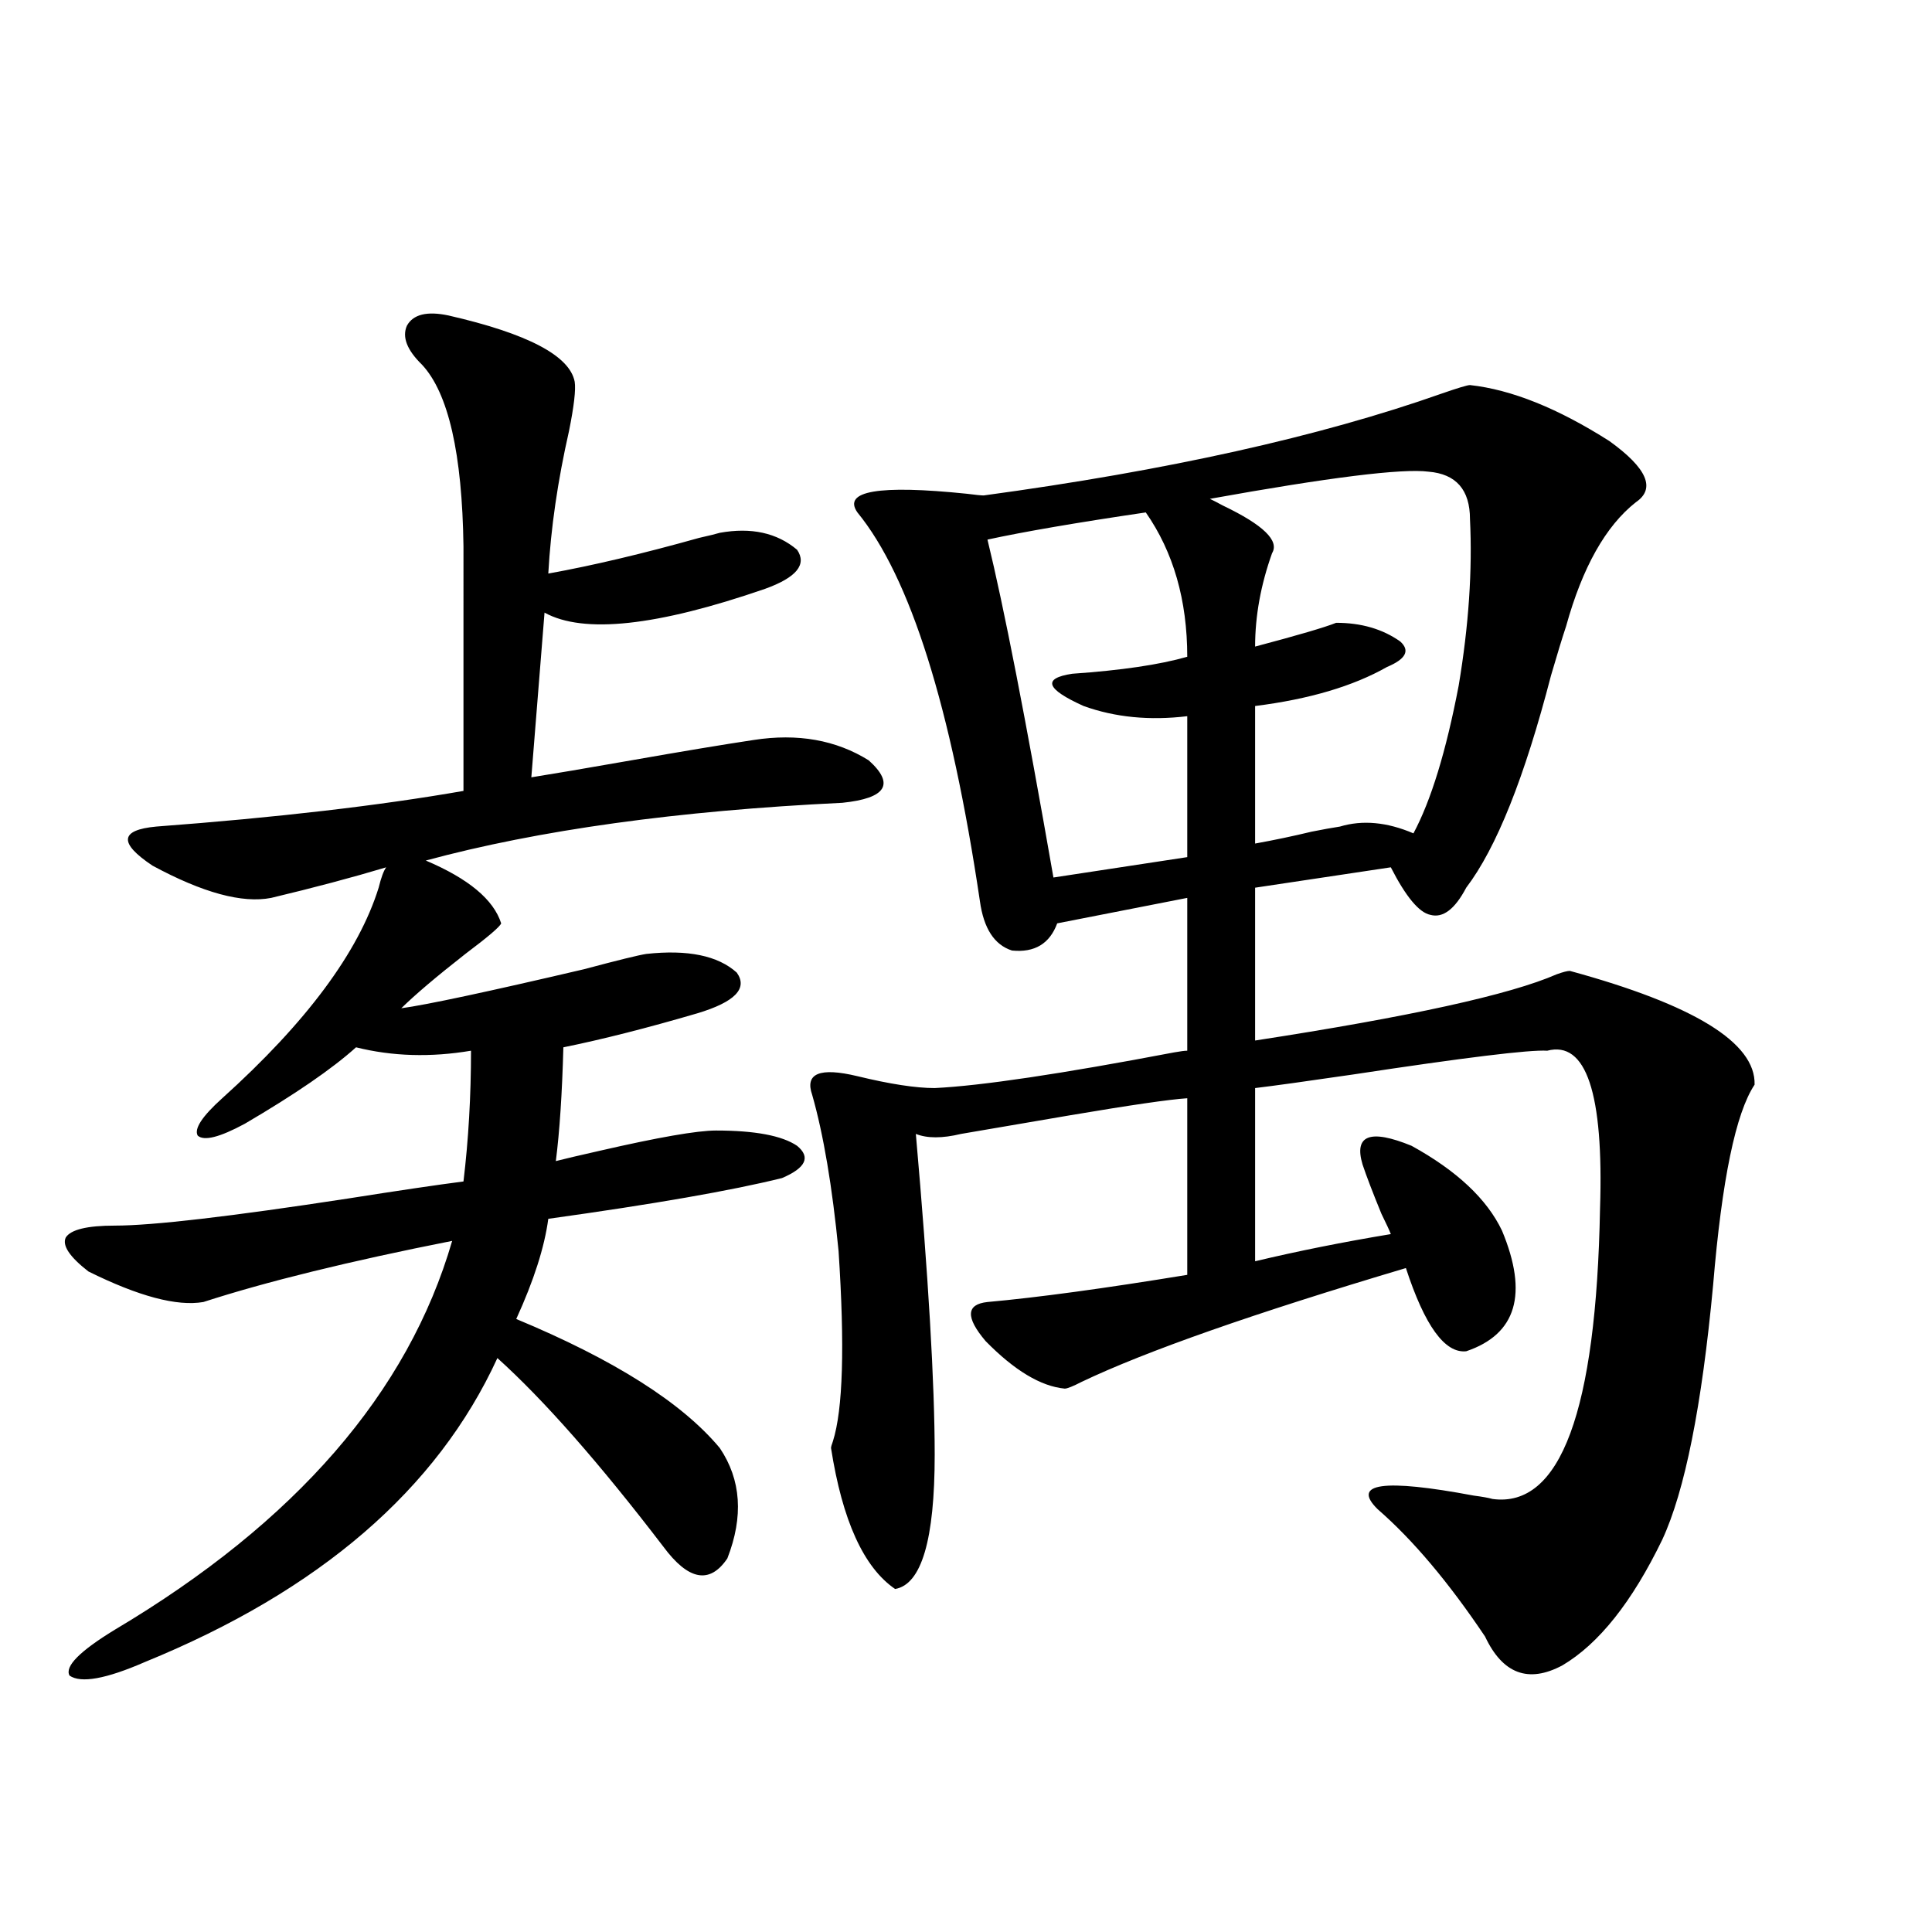
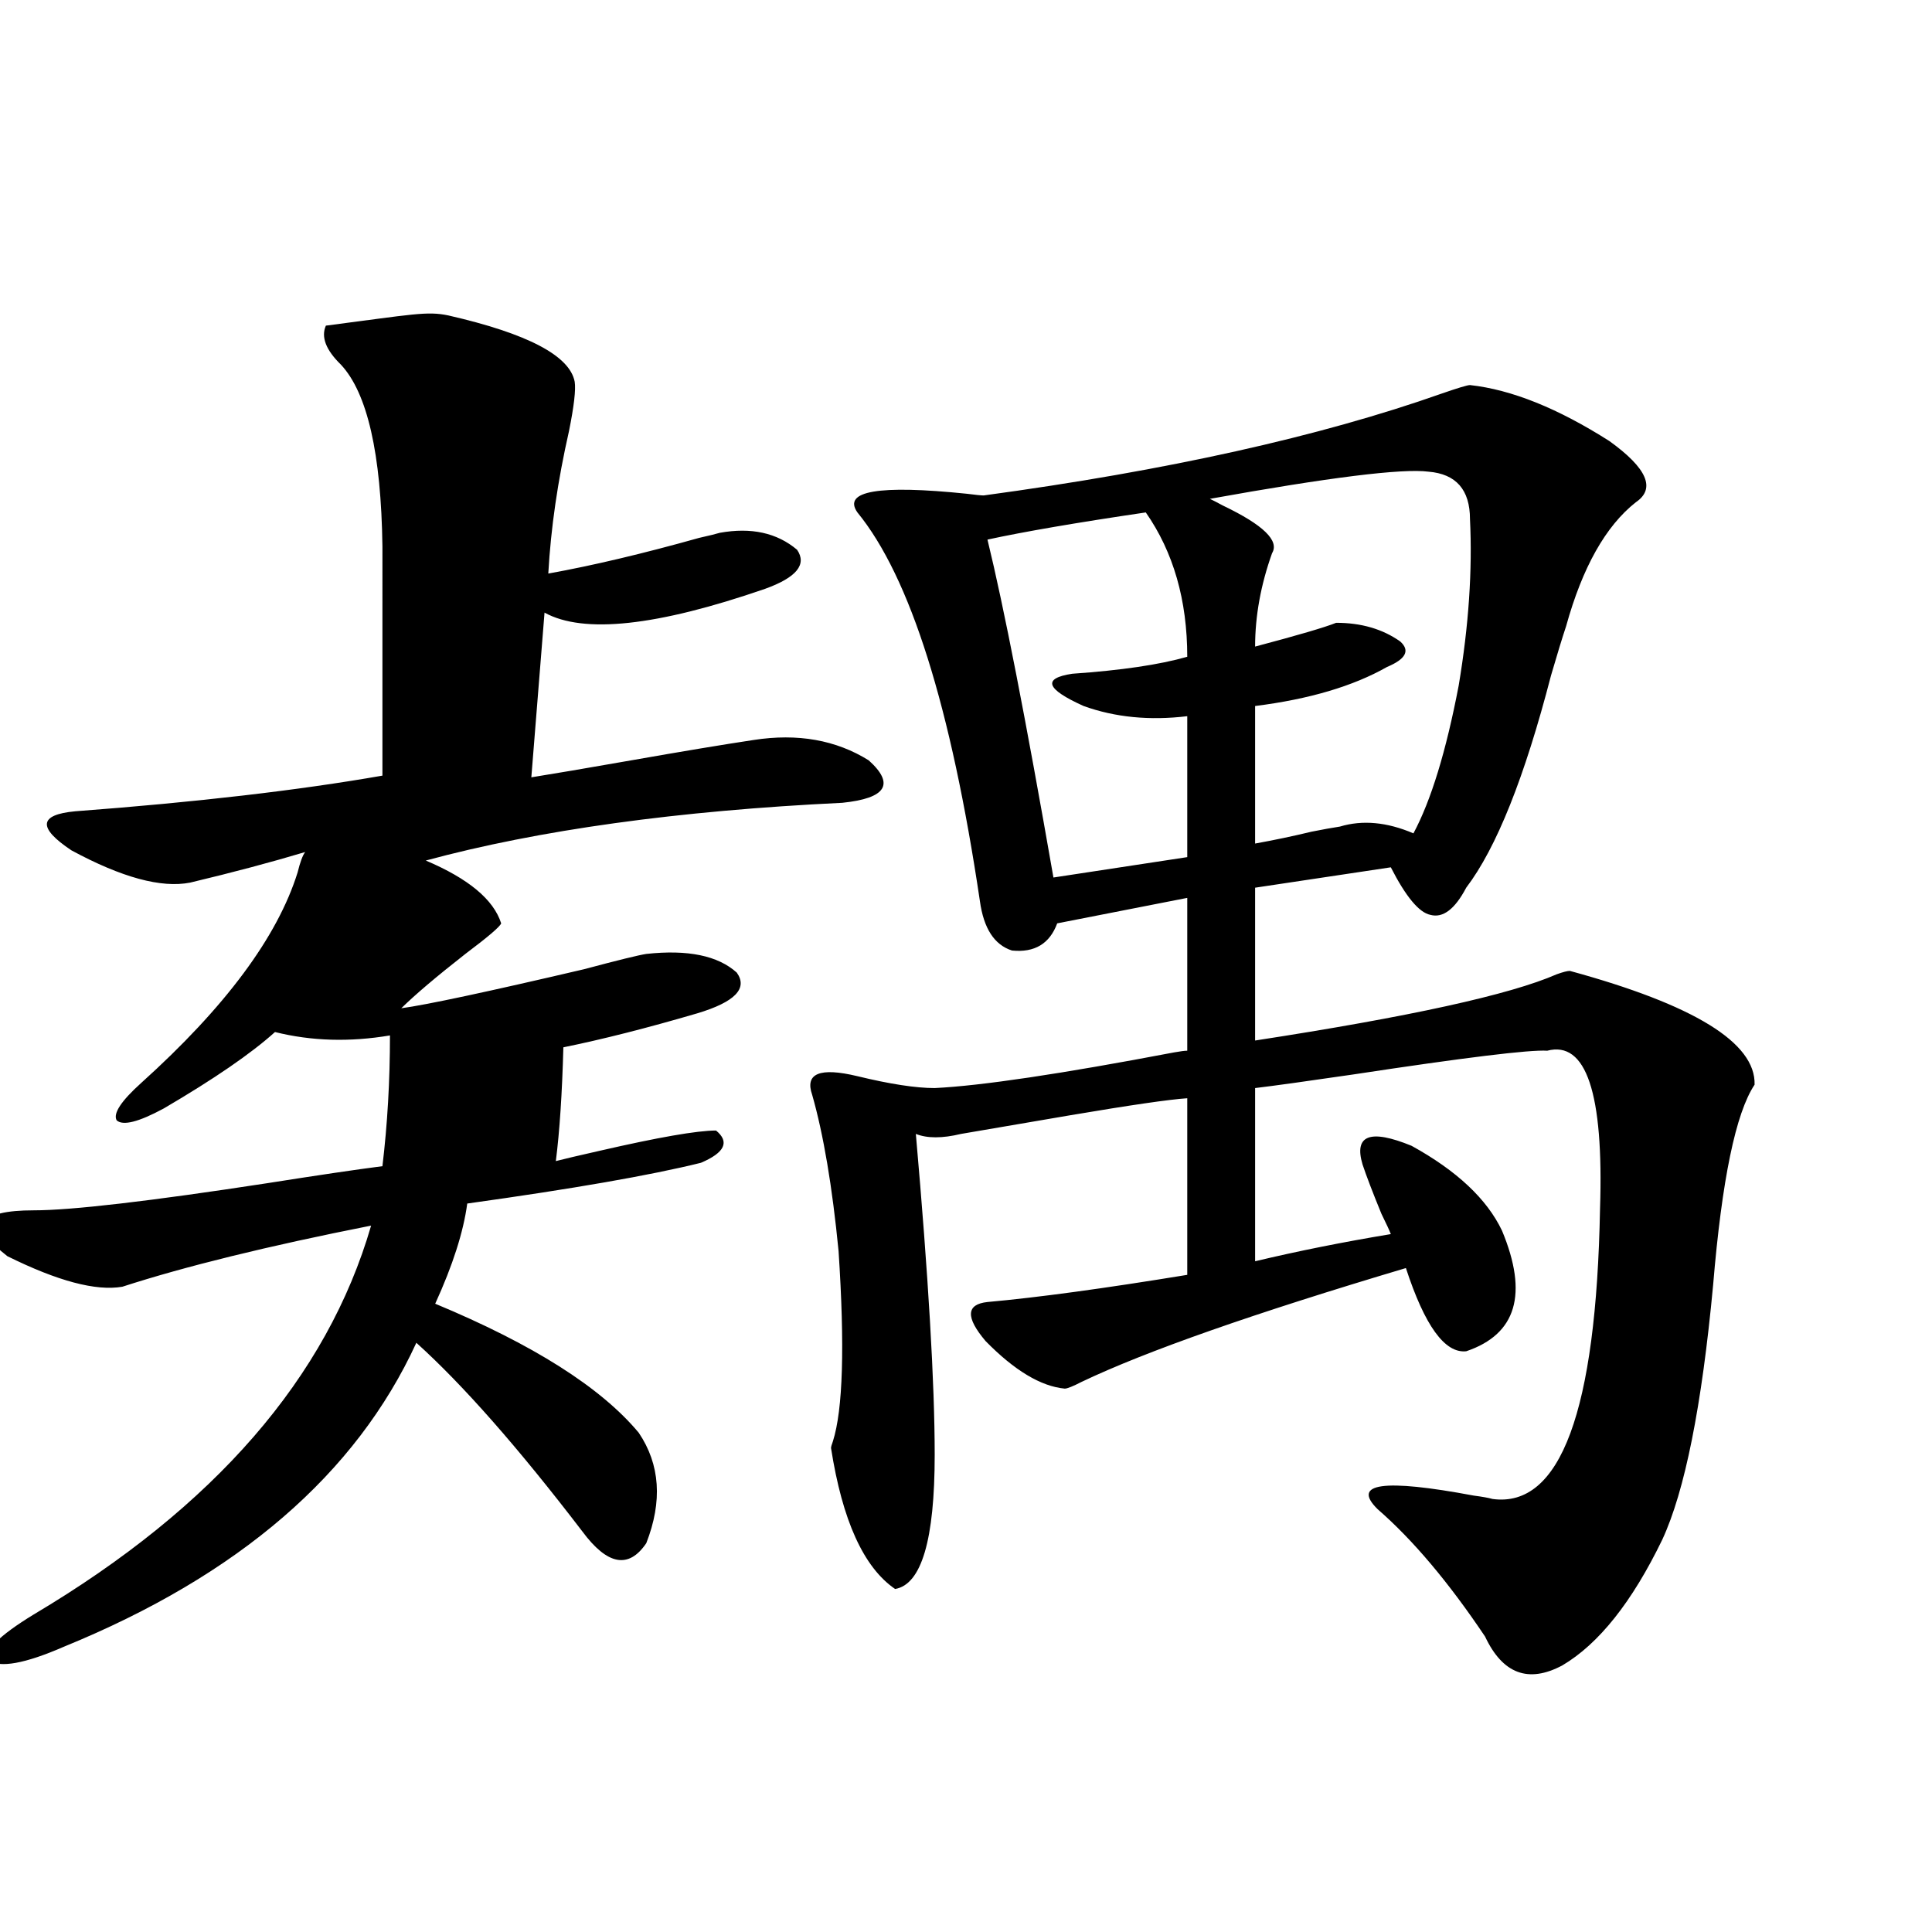
<svg xmlns="http://www.w3.org/2000/svg" version="1.1" id="图层_1" x="0px" y="0px" width="1000px" height="1000px" viewBox="0 0 1000 1000" enable-background="new 0 0 1000 1000" xml:space="preserve">
-   <path d="M232.092,163.278c40.975,9.38,62.758,20.805,65.364,34.277c0.641,4.106-0.335,12.607-2.927,25.488  c-5.854,25.791-9.436,50.4-10.731,73.828c22.759-4.092,48.779-10.245,78.047-18.457c5.198-1.167,8.78-2.046,10.731-2.637  c16.25-2.925,29.588,0,39.999,8.789c5.198,7.622-0.335,14.365-16.585,20.215c-55.943,19.336-93.991,23.442-114.144,12.305  l-6.829,85.254c11.052-1.758,28.292-4.683,51.706-8.789c26.661-4.683,47.804-8.198,63.413-10.547  c22.759-3.516,42.591,0,59.511,10.547c13.658,12.305,9.101,19.638-13.658,21.973c-85.211,4.106-157.069,14.063-215.604,29.883  c22.104,9.38,35.121,20.215,39.023,32.52c-0.655,1.758-6.829,7.031-18.536,15.82c-14.969,11.728-26.021,21.094-33.17,28.125  c13.003-1.758,44.542-8.487,94.632-20.215c17.561-4.683,28.292-7.32,32.194-7.91c21.463-2.334,37.072,0.879,46.828,9.668  c5.854,8.212-0.976,15.244-20.487,21.094c-26.021,7.622-49.114,13.486-69.267,17.578c-0.655,24.033-1.951,43.657-3.902,58.887  c4.543-1.167,12.027-2.925,22.438-5.273c30.563-7.031,50.73-10.547,60.486-10.547c20.152,0,34.146,2.637,41.95,7.91  c7.149,5.864,4.543,11.426-7.805,16.699c-26.021,6.455-66.34,13.486-120.973,21.094c-1.951,14.653-7.484,31.943-16.585,51.855  c50.73,21.094,85.852,43.369,105.363,66.797c11.052,16.411,12.348,35.458,3.902,57.129c-9.115,13.486-20.167,11.426-33.17-6.152  c-33.17-43.355-61.797-75.874-85.852-97.559c-31.219,67.978-92.04,120.41-182.435,157.324c-20.167,8.789-33.17,11.124-39.023,7.031  c-2.606-4.697,5.198-12.607,23.414-23.73c93.656-55.659,151.856-122.745,174.63-201.27c-53.337,10.547-96.263,21.094-128.777,31.641  c-13.658,2.348-33.505-2.925-59.511-15.82c-9.756-7.608-13.658-13.472-11.707-17.578c2.592-4.092,11.052-6.152,25.365-6.152  c19.512,0,59.831-4.683,120.973-14.063c26.006-4.092,45.853-7.031,59.511-8.789c2.592-21.67,3.902-44.234,3.902-67.676  c-20.822,3.516-40.654,2.939-59.511-1.758c-12.362,11.137-31.554,24.321-57.56,39.551c-13.018,7.031-21.143,9.091-24.39,6.152  c-1.951-3.516,2.271-9.956,12.683-19.336c43.566-39.249,70.563-75.586,80.974-108.984c1.296-5.273,2.592-8.789,3.902-10.547  c-17.561,5.273-37.407,10.547-59.511,15.82c-14.969,2.939-35.456-2.637-61.462-16.699c-17.561-11.714-16.92-18.457,1.951-20.215  c62.438-4.683,115.439-10.835,159.021-18.457V282.809c-0.655-48.038-7.805-79.39-21.463-94.043  c-7.805-7.608-10.411-14.351-7.805-20.215C213.876,162.701,221.025,160.943,232.092,163.278z M760.859,199.313  c21.463,2.348,45.518,12.016,72.193,29.004c19.512,14.063,24.055,24.609,13.658,31.641c-15.609,12.305-27.651,33.701-36.097,64.16  c-1.951,5.864-4.558,14.365-7.805,25.488c-13.658,52.734-28.292,89.36-43.901,109.863c-5.854,11.137-12.042,15.82-18.536,14.063  c-5.854-1.167-12.683-9.366-20.487-24.609l-70.242,10.547v79.102c79.998-12.305,132.024-23.73,156.094-34.277  c3.247-1.167,5.519-1.758,6.829-1.758c64.389,17.578,96.248,37.216,95.607,58.887c-9.756,14.653-16.92,49.219-21.463,103.711  c-5.854,62.705-14.634,106.65-26.341,131.836c-15.609,32.231-32.85,53.902-51.706,65.039c-17.561,9.366-30.898,4.395-39.999-14.941  c-18.871-28.125-37.407-50.098-55.608-65.918c-13.658-13.472,2.927-15.82,49.755-7.031c4.543,0.591,7.805,1.181,9.756,1.758  c35.121,4.697,53.657-45.401,55.608-150.293c1.951-59.766-7.164-87.012-27.316-81.738c-9.115-0.577-42.605,3.516-100.485,12.305  c-24.069,3.516-40.975,5.864-50.73,7.031v89.648c22.104-5.273,45.518-9.956,70.242-14.063c-0.655-1.758-2.286-5.273-4.878-10.547  c-4.558-11.124-7.805-19.624-9.756-25.488c-4.558-15.23,3.902-18.457,25.365-9.668c23.414,12.895,39.023,27.548,46.828,43.945  c13.658,32.822,7.47,53.613-18.536,62.402c-11.066,1.181-21.463-13.184-31.219-43.066c-78.702,23.442-134.631,43.066-167.801,58.887  c-4.558,2.348-7.484,3.516-8.78,3.516c-12.362-1.167-26.021-9.366-40.975-24.609c-10.411-12.305-10.091-19.034,0.976-20.215  c26.006-2.334,60.486-7.031,103.412-14.063v-91.406c-9.115,0.591-29.268,3.516-60.486,8.789  c-24.069,4.106-42.926,7.333-56.584,9.668c-9.756,2.348-17.561,2.348-23.414,0c6.494,73.828,9.756,129.199,9.756,166.113  c0,43.945-6.829,67.099-20.487,69.434c-16.265-11.124-27.316-35.445-33.17-72.949c0-0.577,0.32-1.758,0.976-3.516  c5.198-16.397,6.174-49.219,2.927-98.438c-3.262-33.398-7.805-60.342-13.658-80.859c-3.902-11.124,3.902-14.351,23.414-9.668  c16.905,4.106,30.243,6.152,39.999,6.152c24.055-1.167,65.364-7.32,123.899-18.457c3.247-0.577,5.519-0.879,6.829-0.879v-79.102  l-67.315,13.184c-3.902,10.547-11.707,15.244-23.414,14.063c-9.115-2.925-14.634-11.426-16.585-25.488  c-14.969-100.772-36.097-167.871-63.413-201.27c-7.805-11.124,11.052-14.351,56.584-9.668c4.543,0.591,7.47,0.879,8.78,0.879  c94.952-12.881,173.975-30.459,237.067-52.734C754.671,200.782,759.549,199.313,760.859,199.313z M593.059,265.231  c-35.776,5.273-63.093,9.97-81.949,14.063c8.445,34.58,19.832,92.876,34.146,174.902l69.267-10.547v-72.949  c-19.512,2.348-37.407,0.591-53.657-5.273c-19.512-8.789-21.463-14.351-5.854-16.699c25.365-1.758,45.197-4.683,59.511-8.789  C614.521,310.646,607.357,285.748,593.059,265.231z M739.396,244.137c-13.658-1.758-51.386,2.939-113.168,14.063  c1.296,0.591,3.567,1.758,6.829,3.516c20.808,9.97,29.268,18.169,25.365,24.609c-5.854,16.411-8.78,32.52-8.78,48.34  c22.104-5.85,36.097-9.956,41.95-12.305c13.003,0,24.055,3.227,33.17,9.668c5.198,4.697,2.927,9.091-6.829,13.184  c-17.561,9.97-40.334,16.699-68.291,20.215v71.191c9.756-1.758,19.512-3.804,29.268-6.152c5.854-1.167,10.731-2.046,14.634-2.637  c11.707-3.516,24.39-2.334,38.048,3.516c9.101-16.988,16.905-42.476,23.414-76.465c5.198-31.05,7.149-59.766,5.854-86.133  C760.859,253.517,753.695,245.318,739.396,244.137z" />
+   <path d="M232.092,163.278c40.975,9.38,62.758,20.805,65.364,34.277c0.641,4.106-0.335,12.607-2.927,25.488  c-5.854,25.791-9.436,50.4-10.731,73.828c22.759-4.092,48.779-10.245,78.047-18.457c5.198-1.167,8.78-2.046,10.731-2.637  c16.25-2.925,29.588,0,39.999,8.789c5.198,7.622-0.335,14.365-16.585,20.215c-55.943,19.336-93.991,23.442-114.144,12.305  l-6.829,85.254c11.052-1.758,28.292-4.683,51.706-8.789c26.661-4.683,47.804-8.198,63.413-10.547  c22.759-3.516,42.591,0,59.511,10.547c13.658,12.305,9.101,19.638-13.658,21.973c-85.211,4.106-157.069,14.063-215.604,29.883  c22.104,9.38,35.121,20.215,39.023,32.52c-0.655,1.758-6.829,7.031-18.536,15.82c-14.969,11.728-26.021,21.094-33.17,28.125  c13.003-1.758,44.542-8.487,94.632-20.215c17.561-4.683,28.292-7.32,32.194-7.91c21.463-2.334,37.072,0.879,46.828,9.668  c5.854,8.212-0.976,15.244-20.487,21.094c-26.021,7.622-49.114,13.486-69.267,17.578c-0.655,24.033-1.951,43.657-3.902,58.887  c4.543-1.167,12.027-2.925,22.438-5.273c30.563-7.031,50.73-10.547,60.486-10.547c7.149,5.864,4.543,11.426-7.805,16.699c-26.021,6.455-66.34,13.486-120.973,21.094c-1.951,14.653-7.484,31.943-16.585,51.855  c50.73,21.094,85.852,43.369,105.363,66.797c11.052,16.411,12.348,35.458,3.902,57.129c-9.115,13.486-20.167,11.426-33.17-6.152  c-33.17-43.355-61.797-75.874-85.852-97.559c-31.219,67.978-92.04,120.41-182.435,157.324c-20.167,8.789-33.17,11.124-39.023,7.031  c-2.606-4.697,5.198-12.607,23.414-23.73c93.656-55.659,151.856-122.745,174.63-201.27c-53.337,10.547-96.263,21.094-128.777,31.641  c-13.658,2.348-33.505-2.925-59.511-15.82c-9.756-7.608-13.658-13.472-11.707-17.578c2.592-4.092,11.052-6.152,25.365-6.152  c19.512,0,59.831-4.683,120.973-14.063c26.006-4.092,45.853-7.031,59.511-8.789c2.592-21.67,3.902-44.234,3.902-67.676  c-20.822,3.516-40.654,2.939-59.511-1.758c-12.362,11.137-31.554,24.321-57.56,39.551c-13.018,7.031-21.143,9.091-24.39,6.152  c-1.951-3.516,2.271-9.956,12.683-19.336c43.566-39.249,70.563-75.586,80.974-108.984c1.296-5.273,2.592-8.789,3.902-10.547  c-17.561,5.273-37.407,10.547-59.511,15.82c-14.969,2.939-35.456-2.637-61.462-16.699c-17.561-11.714-16.92-18.457,1.951-20.215  c62.438-4.683,115.439-10.835,159.021-18.457V282.809c-0.655-48.038-7.805-79.39-21.463-94.043  c-7.805-7.608-10.411-14.351-7.805-20.215C213.876,162.701,221.025,160.943,232.092,163.278z M760.859,199.313  c21.463,2.348,45.518,12.016,72.193,29.004c19.512,14.063,24.055,24.609,13.658,31.641c-15.609,12.305-27.651,33.701-36.097,64.16  c-1.951,5.864-4.558,14.365-7.805,25.488c-13.658,52.734-28.292,89.36-43.901,109.863c-5.854,11.137-12.042,15.82-18.536,14.063  c-5.854-1.167-12.683-9.366-20.487-24.609l-70.242,10.547v79.102c79.998-12.305,132.024-23.73,156.094-34.277  c3.247-1.167,5.519-1.758,6.829-1.758c64.389,17.578,96.248,37.216,95.607,58.887c-9.756,14.653-16.92,49.219-21.463,103.711  c-5.854,62.705-14.634,106.65-26.341,131.836c-15.609,32.231-32.85,53.902-51.706,65.039c-17.561,9.366-30.898,4.395-39.999-14.941  c-18.871-28.125-37.407-50.098-55.608-65.918c-13.658-13.472,2.927-15.82,49.755-7.031c4.543,0.591,7.805,1.181,9.756,1.758  c35.121,4.697,53.657-45.401,55.608-150.293c1.951-59.766-7.164-87.012-27.316-81.738c-9.115-0.577-42.605,3.516-100.485,12.305  c-24.069,3.516-40.975,5.864-50.73,7.031v89.648c22.104-5.273,45.518-9.956,70.242-14.063c-0.655-1.758-2.286-5.273-4.878-10.547  c-4.558-11.124-7.805-19.624-9.756-25.488c-4.558-15.23,3.902-18.457,25.365-9.668c23.414,12.895,39.023,27.548,46.828,43.945  c13.658,32.822,7.47,53.613-18.536,62.402c-11.066,1.181-21.463-13.184-31.219-43.066c-78.702,23.442-134.631,43.066-167.801,58.887  c-4.558,2.348-7.484,3.516-8.78,3.516c-12.362-1.167-26.021-9.366-40.975-24.609c-10.411-12.305-10.091-19.034,0.976-20.215  c26.006-2.334,60.486-7.031,103.412-14.063v-91.406c-9.115,0.591-29.268,3.516-60.486,8.789  c-24.069,4.106-42.926,7.333-56.584,9.668c-9.756,2.348-17.561,2.348-23.414,0c6.494,73.828,9.756,129.199,9.756,166.113  c0,43.945-6.829,67.099-20.487,69.434c-16.265-11.124-27.316-35.445-33.17-72.949c0-0.577,0.32-1.758,0.976-3.516  c5.198-16.397,6.174-49.219,2.927-98.438c-3.262-33.398-7.805-60.342-13.658-80.859c-3.902-11.124,3.902-14.351,23.414-9.668  c16.905,4.106,30.243,6.152,39.999,6.152c24.055-1.167,65.364-7.32,123.899-18.457c3.247-0.577,5.519-0.879,6.829-0.879v-79.102  l-67.315,13.184c-3.902,10.547-11.707,15.244-23.414,14.063c-9.115-2.925-14.634-11.426-16.585-25.488  c-14.969-100.772-36.097-167.871-63.413-201.27c-7.805-11.124,11.052-14.351,56.584-9.668c4.543,0.591,7.47,0.879,8.78,0.879  c94.952-12.881,173.975-30.459,237.067-52.734C754.671,200.782,759.549,199.313,760.859,199.313z M593.059,265.231  c-35.776,5.273-63.093,9.97-81.949,14.063c8.445,34.58,19.832,92.876,34.146,174.902l69.267-10.547v-72.949  c-19.512,2.348-37.407,0.591-53.657-5.273c-19.512-8.789-21.463-14.351-5.854-16.699c25.365-1.758,45.197-4.683,59.511-8.789  C614.521,310.646,607.357,285.748,593.059,265.231z M739.396,244.137c-13.658-1.758-51.386,2.939-113.168,14.063  c1.296,0.591,3.567,1.758,6.829,3.516c20.808,9.97,29.268,18.169,25.365,24.609c-5.854,16.411-8.78,32.52-8.78,48.34  c22.104-5.85,36.097-9.956,41.95-12.305c13.003,0,24.055,3.227,33.17,9.668c5.198,4.697,2.927,9.091-6.829,13.184  c-17.561,9.97-40.334,16.699-68.291,20.215v71.191c9.756-1.758,19.512-3.804,29.268-6.152c5.854-1.167,10.731-2.046,14.634-2.637  c11.707-3.516,24.39-2.334,38.048,3.516c9.101-16.988,16.905-42.476,23.414-76.465c5.198-31.05,7.149-59.766,5.854-86.133  C760.859,253.517,753.695,245.318,739.396,244.137z" />
</svg>